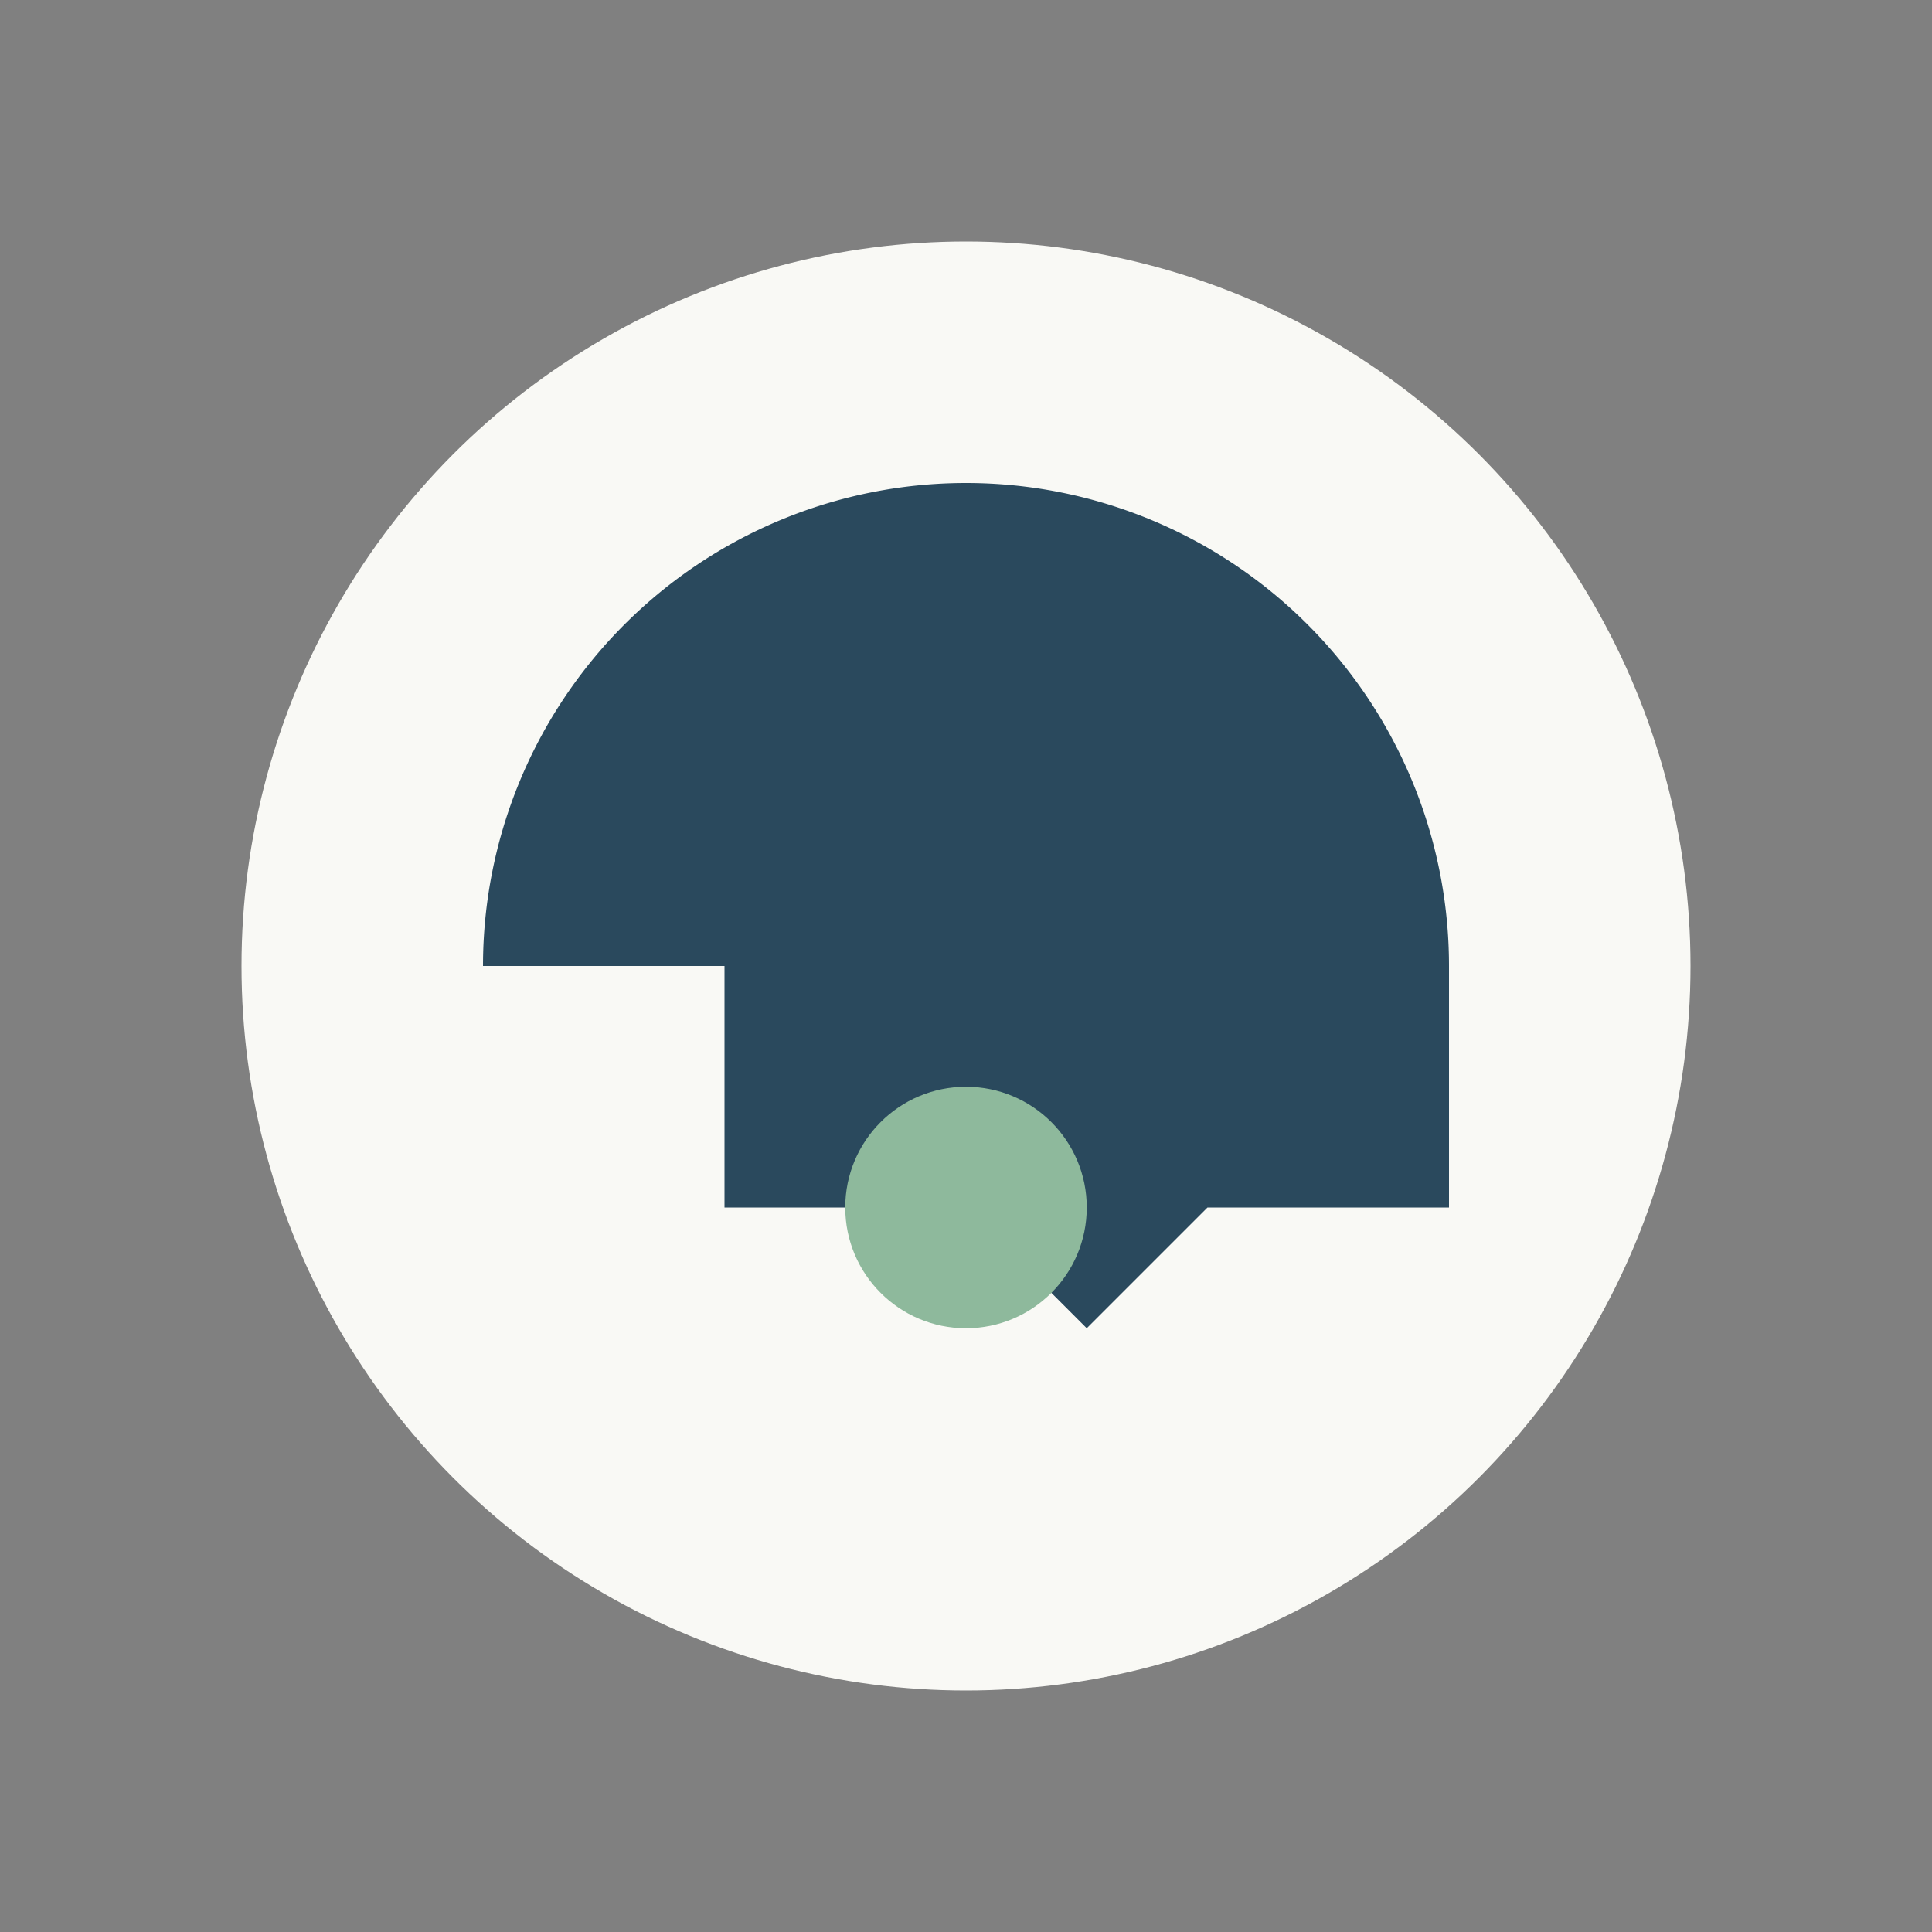
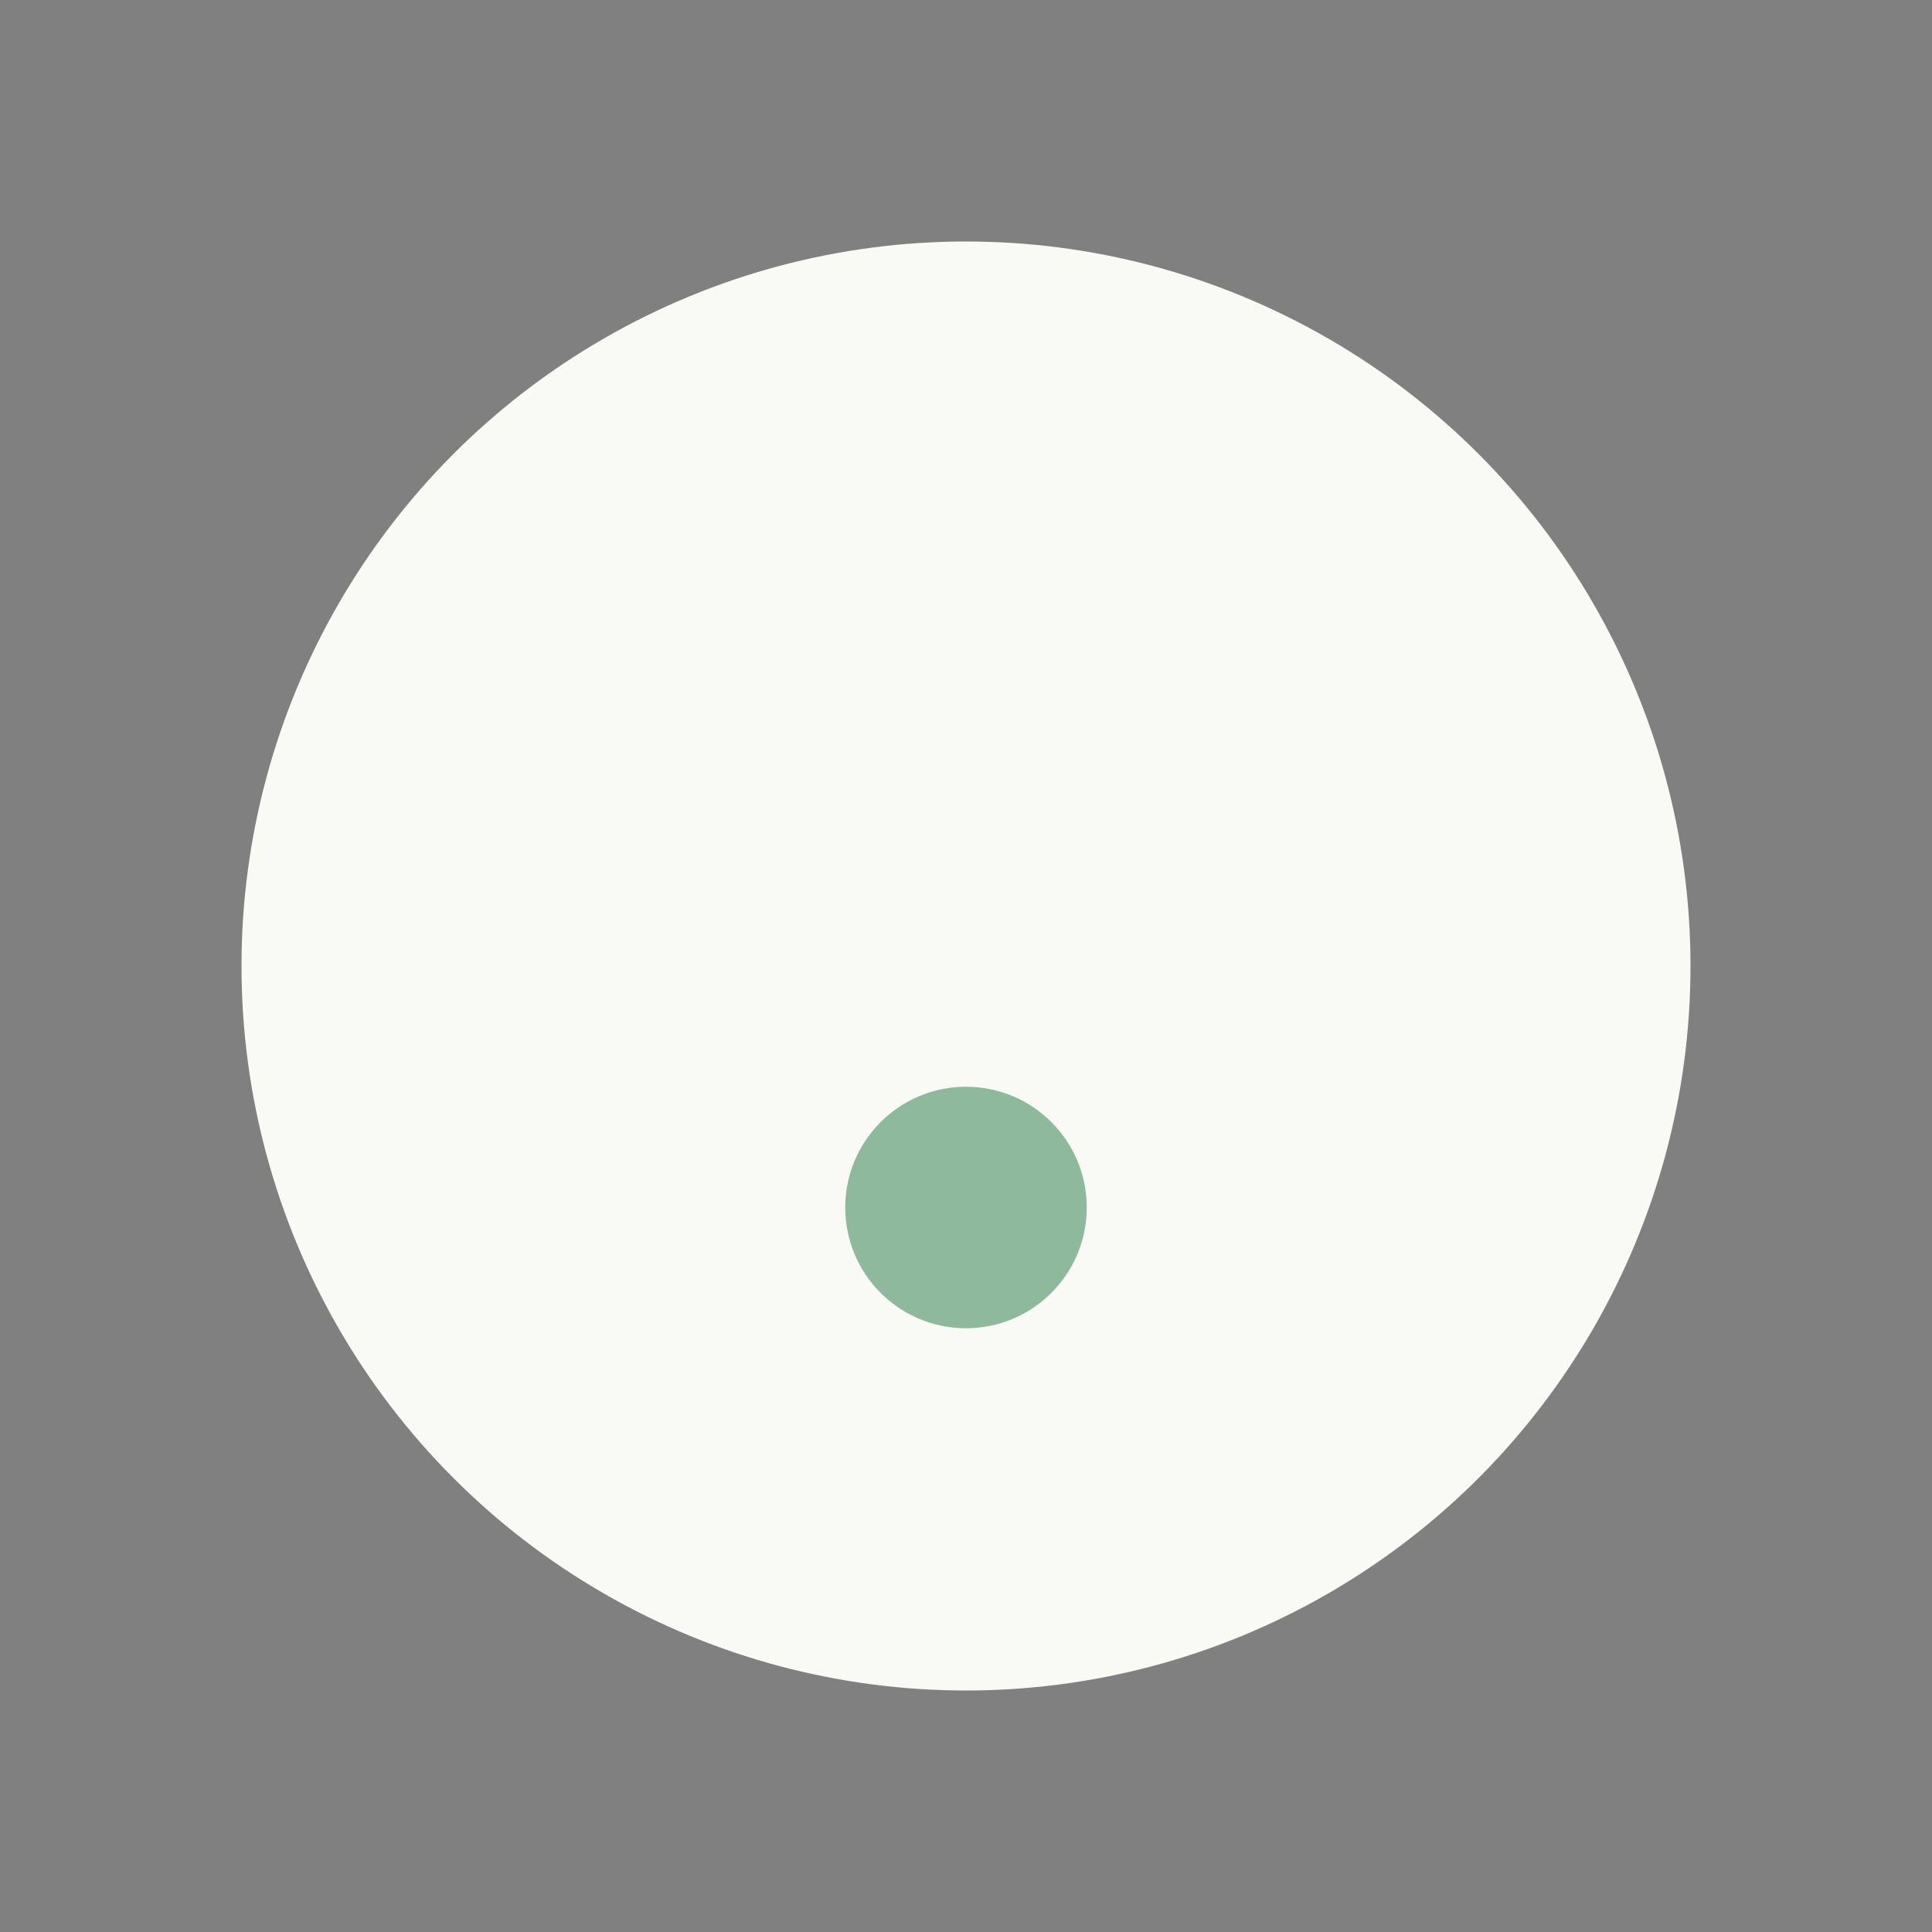
<svg xmlns="http://www.w3.org/2000/svg" width="32" height="32" viewBox="0 0 32 32">
  <rect x="0" y="0" width="32" height="32" fill="#808080" stroke="none" />
  <circle cx="16" cy="16" r="12" fill="#F9F9F5" />
-   <path d="M8 16a8 8 0 0 1 16 0v4h-4l-2 2-2-2h-4v-4z" fill="#2A495D" />
  <circle cx="16" cy="20" r="2" fill="#8EB99C" />
</svg>